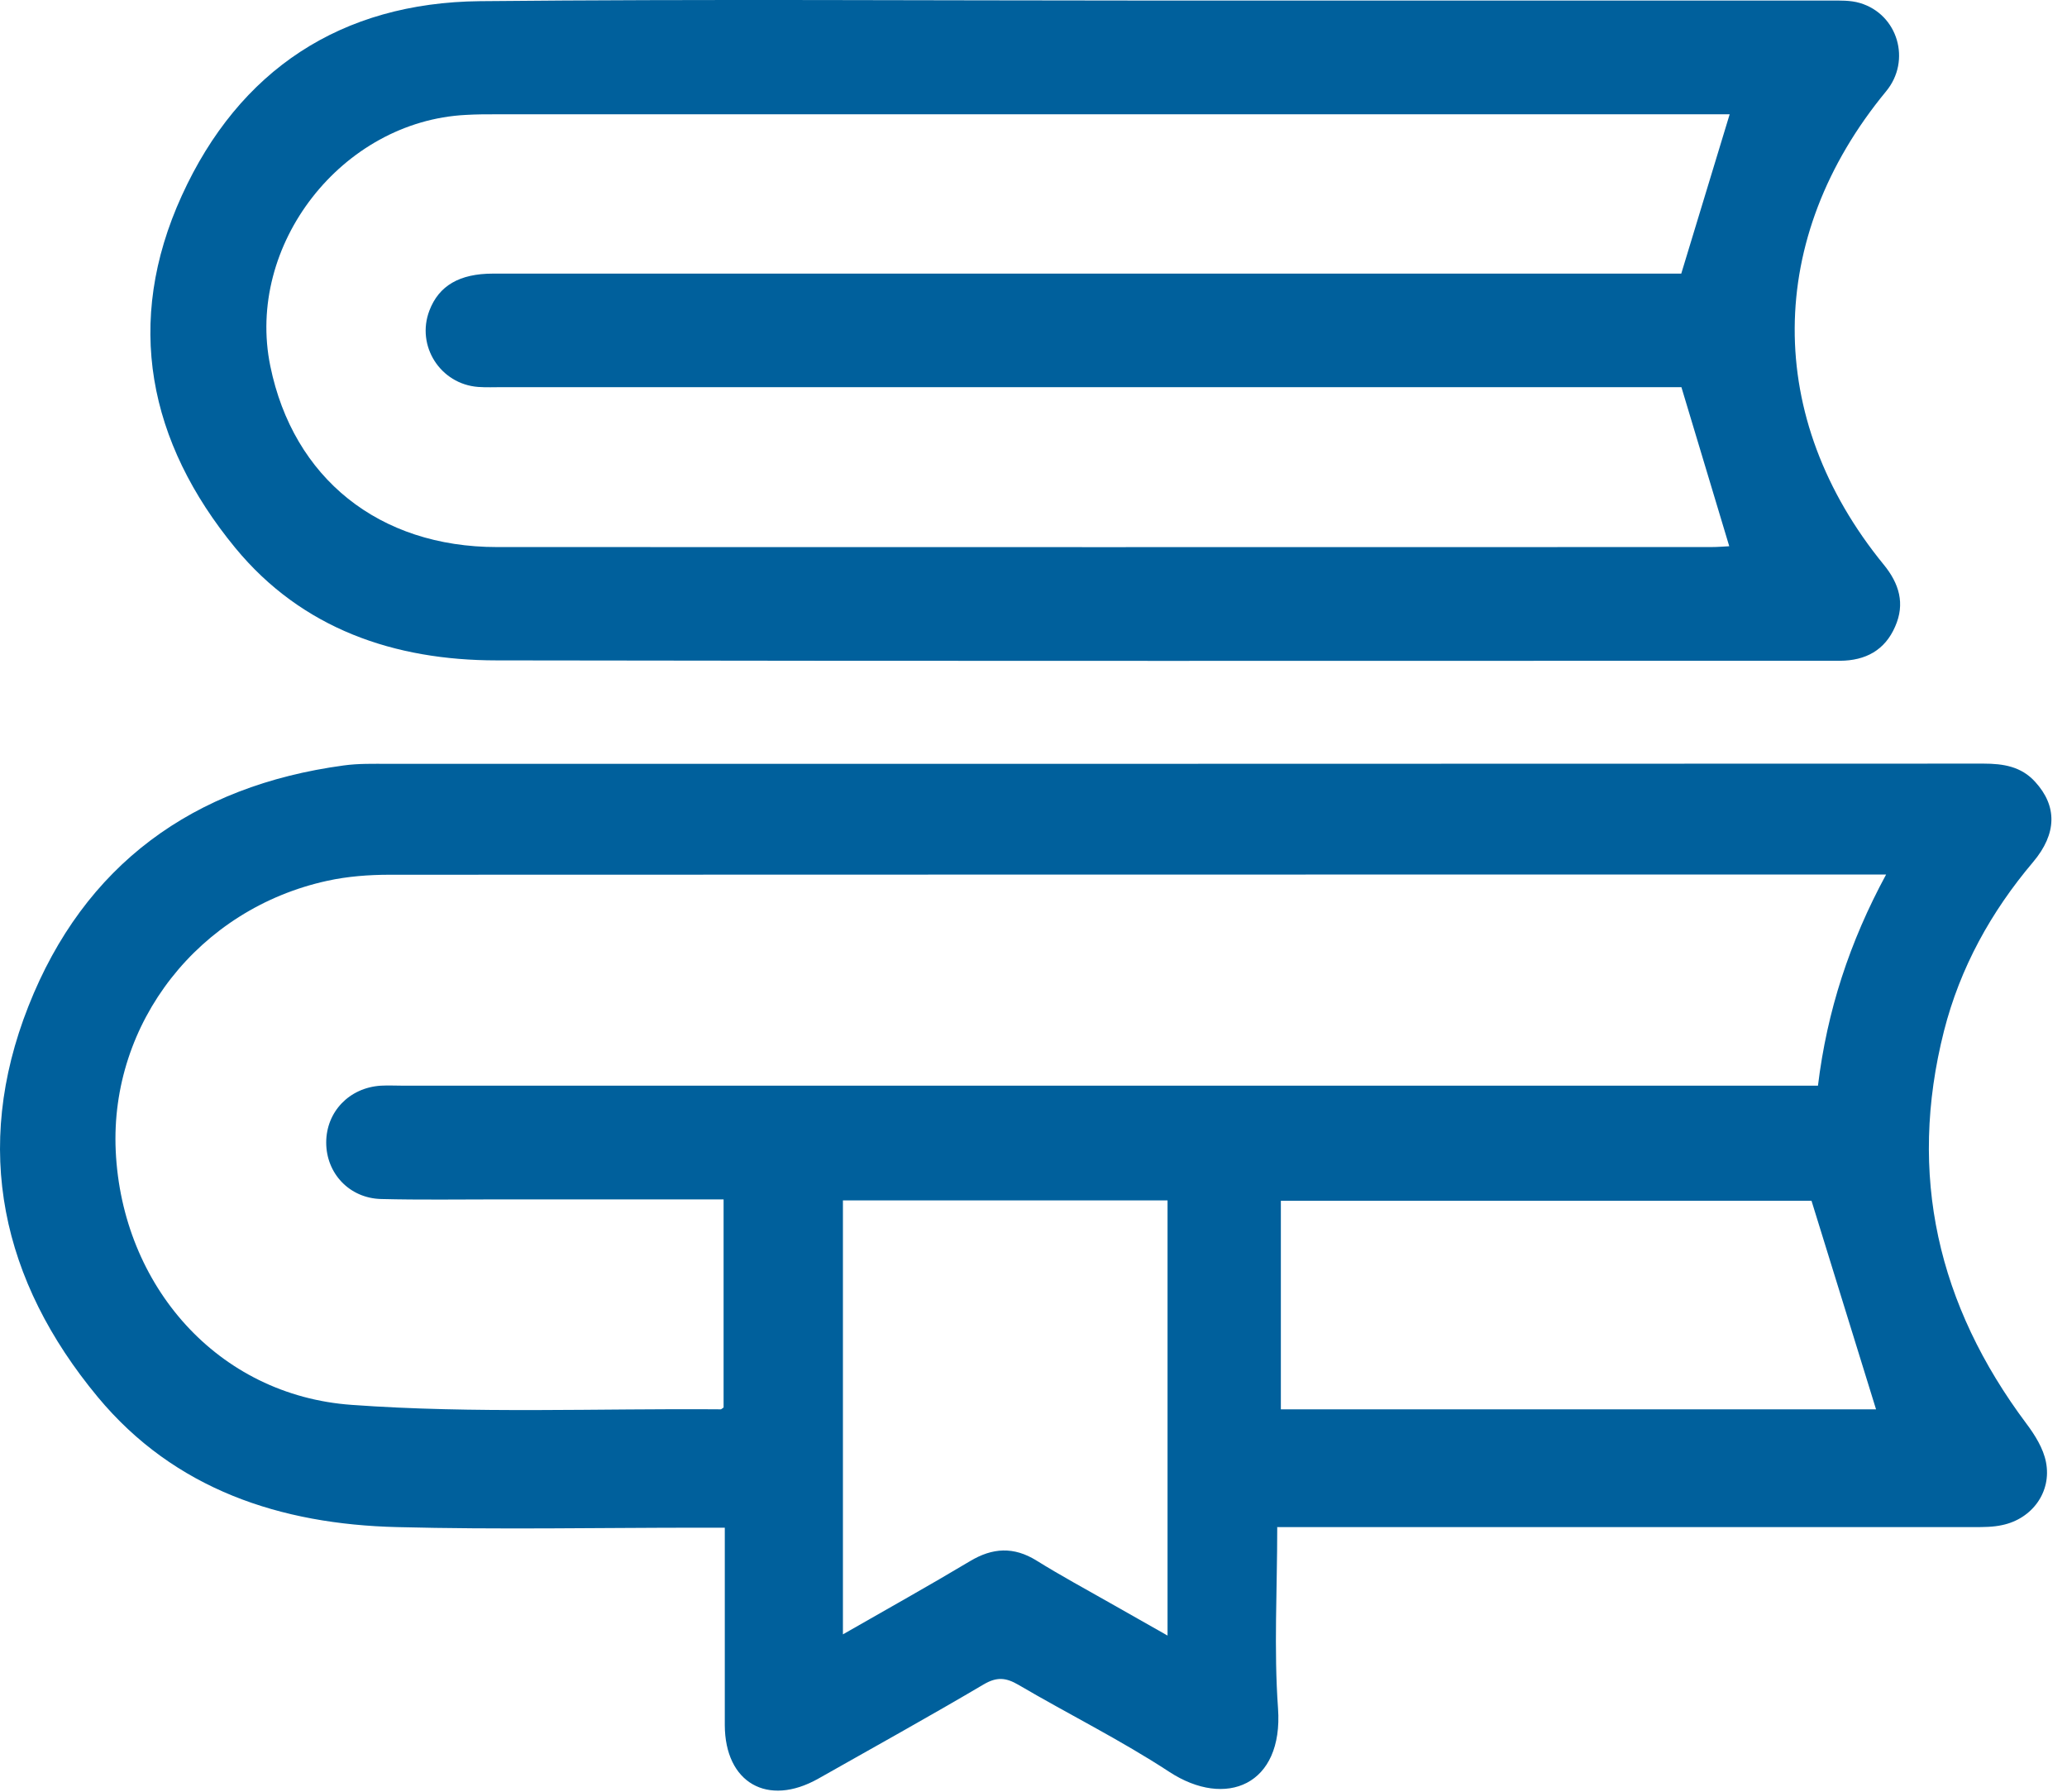
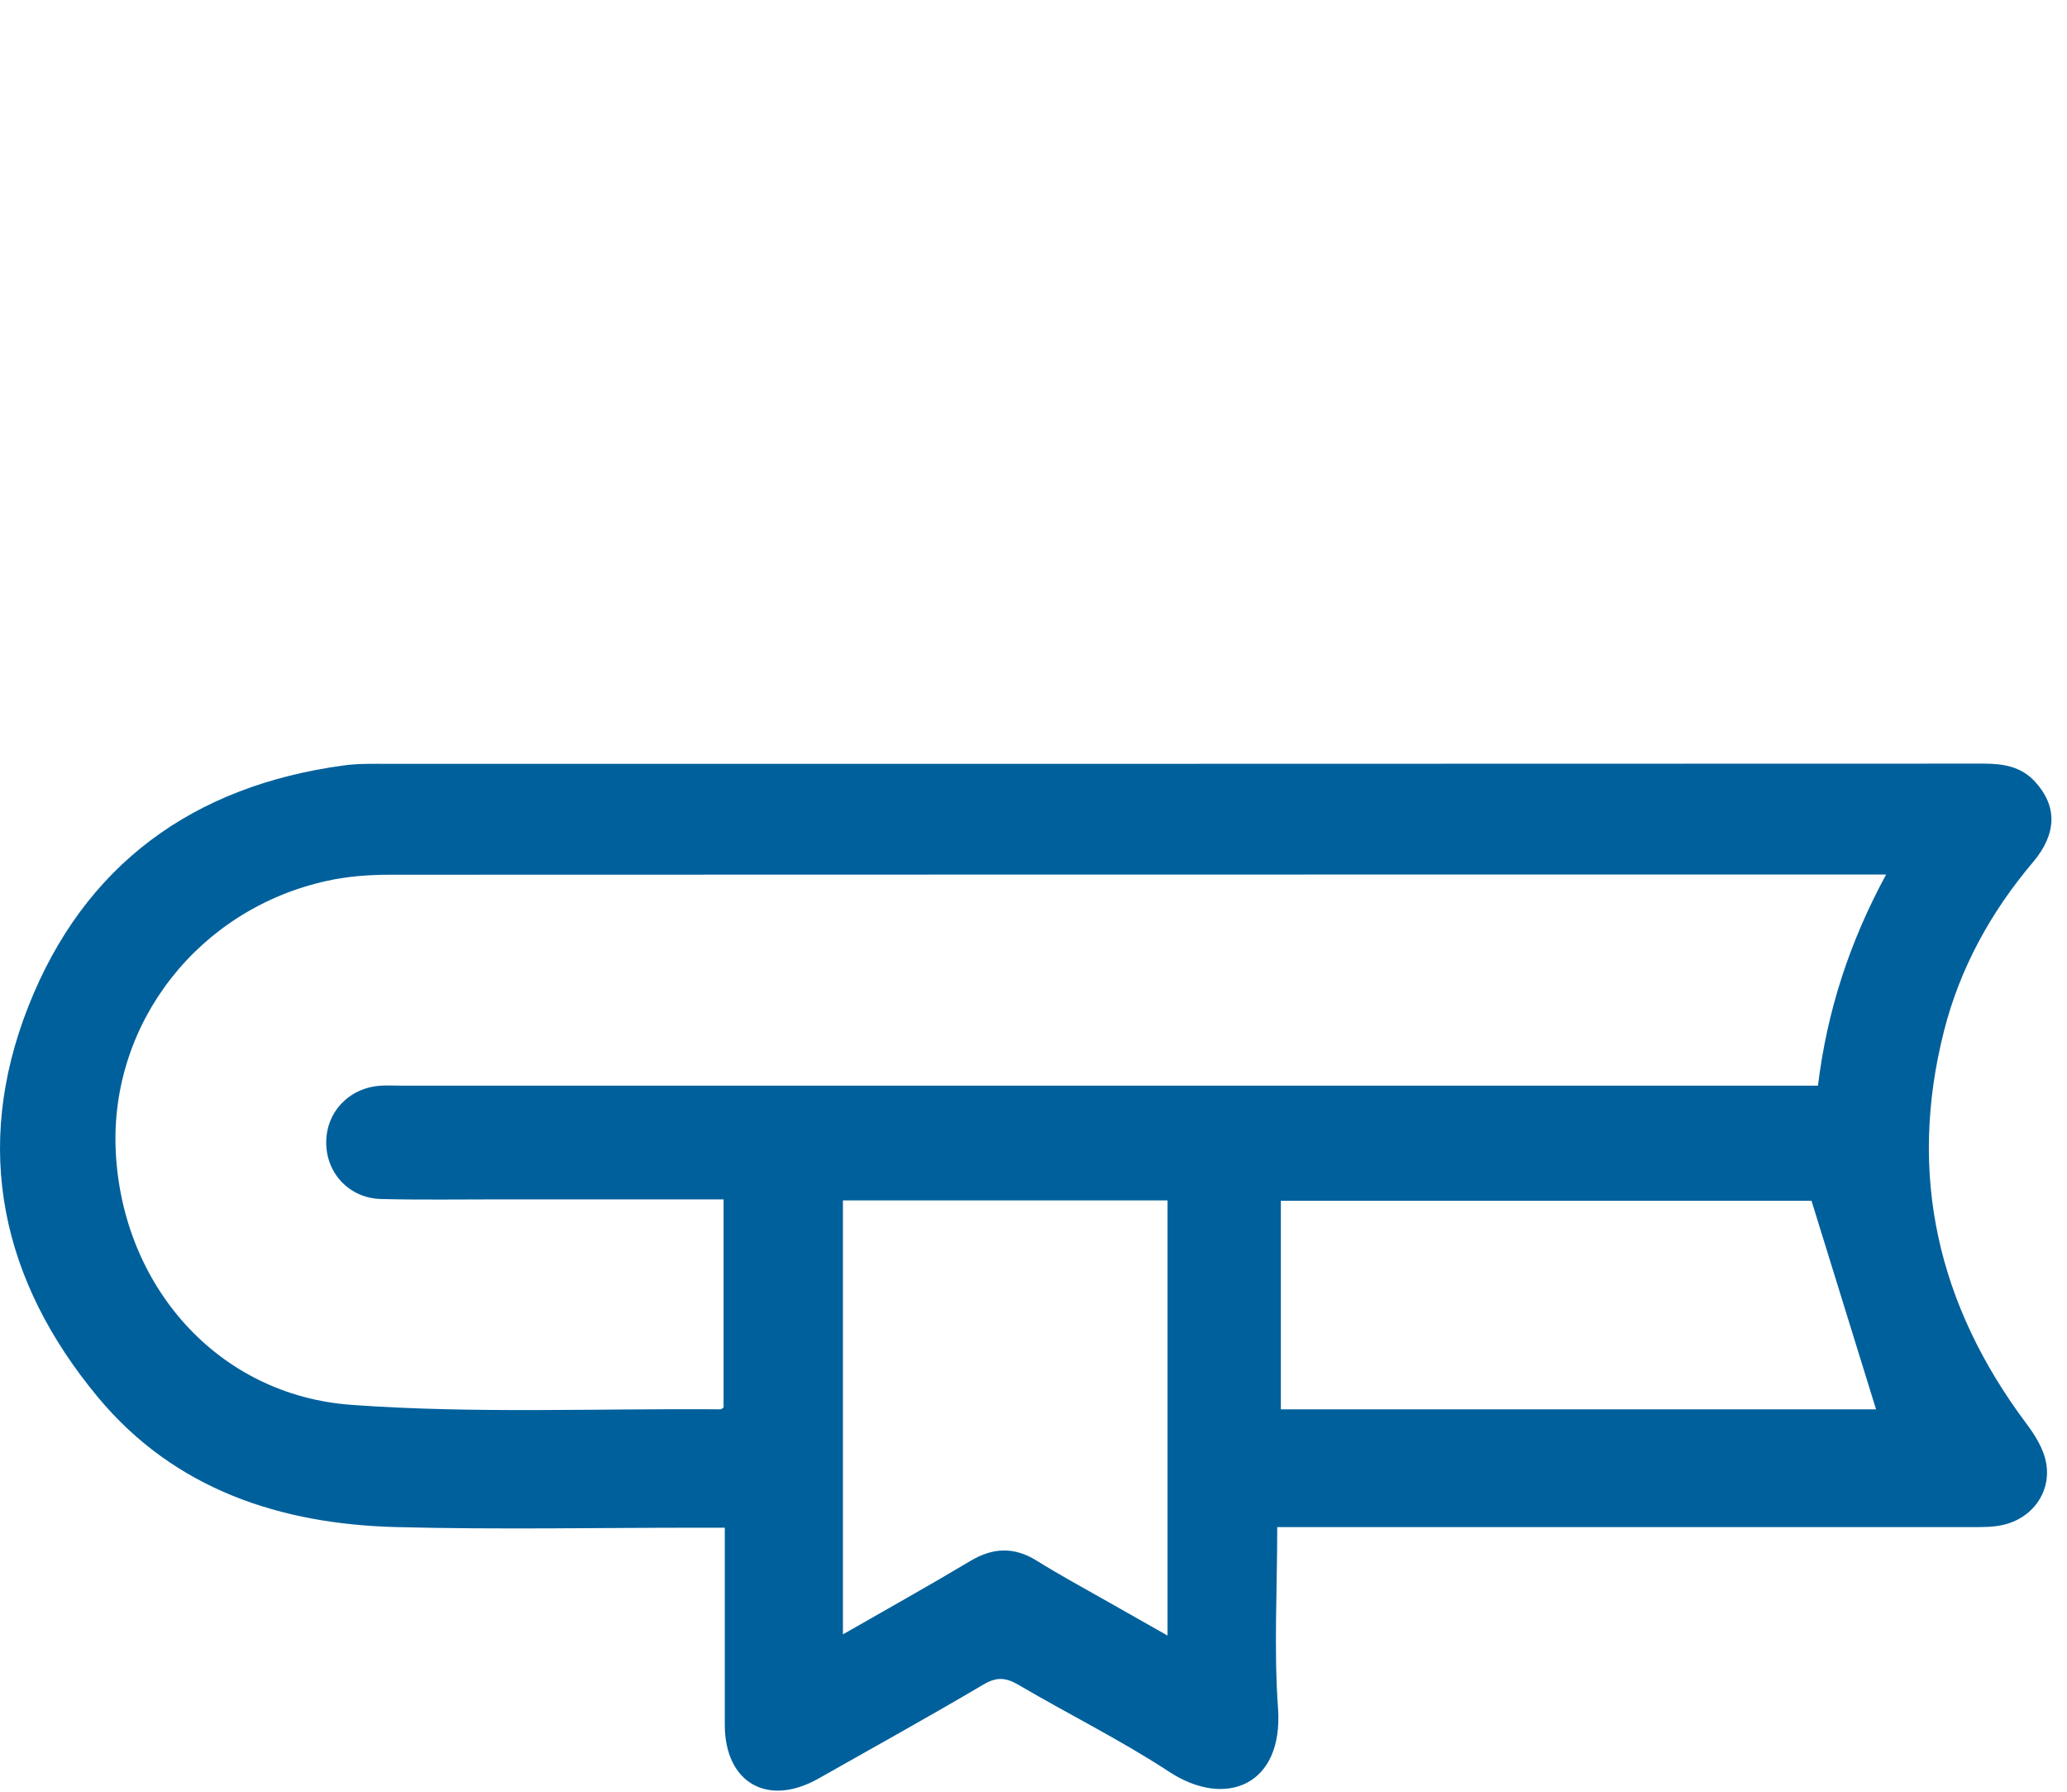
<svg xmlns="http://www.w3.org/2000/svg" width="60" height="52" viewBox="0 0 60 52" fill="none">
  <path d="M37.075 44.331C37.075 46.134 36.975 47.866 37.098 49.581C37.256 51.811 35.582 52.495 33.944 51.425C32.533 50.5 31.017 49.751 29.56 48.896C29.197 48.685 28.934 48.662 28.554 48.885C26.968 49.821 25.352 50.716 23.749 51.623C22.28 52.449 21.045 51.74 21.039 50.067C21.039 48.399 21.039 46.725 21.039 45.057C21.039 44.846 21.039 44.63 21.039 44.337H20.307C17.381 44.337 14.455 44.396 11.529 44.32C8.146 44.238 5.068 43.231 2.838 40.545C0.046 37.18 -0.808 33.34 0.825 29.203C2.446 25.094 5.606 22.806 9.978 22.215C10.405 22.156 10.838 22.168 11.271 22.168C26.704 22.168 42.143 22.168 57.576 22.162C58.15 22.162 58.67 22.244 59.074 22.689C59.718 23.391 59.712 24.193 59.016 25.018C57.793 26.464 56.897 28.085 56.429 29.922C55.37 34.101 56.253 37.882 58.817 41.311C59.068 41.645 59.314 42.037 59.39 42.435C59.56 43.301 58.986 44.08 58.12 44.261C57.857 44.32 57.576 44.32 57.301 44.32C50.822 44.32 44.338 44.32 37.859 44.32H37.069L37.075 44.331ZM21.004 34.809C18.797 34.809 16.638 34.809 14.478 34.809C13.337 34.809 12.202 34.827 11.06 34.798C10.142 34.774 9.469 34.054 9.469 33.159C9.469 32.269 10.136 31.567 11.055 31.509C11.271 31.497 11.488 31.509 11.704 31.509C25.136 31.509 38.567 31.509 51.999 31.509H52.771C53.035 29.337 53.69 27.336 54.749 25.381C54.48 25.381 54.31 25.381 54.141 25.381C39.866 25.381 25.586 25.381 11.312 25.387C10.709 25.387 10.089 25.434 9.504 25.562C5.77 26.376 3.189 29.683 3.359 33.399C3.54 37.308 6.314 40.498 10.212 40.773C13.764 41.031 17.352 40.873 20.922 40.902C20.939 40.902 20.951 40.884 21.004 40.849V34.809ZM24.468 34.839V47.433C25.744 46.702 26.962 46.023 28.156 45.309C28.811 44.916 29.426 44.881 30.087 45.291C30.783 45.724 31.509 46.116 32.229 46.526C32.767 46.83 33.306 47.135 33.891 47.468V34.839H24.468ZM54.457 40.902C53.831 38.877 53.21 36.869 52.584 34.85H37.18V40.902H54.457Z" fill="#00609C" />
-   <path d="M33.382 0.016C39.96 0.016 46.538 0.016 53.116 0.016C53.409 0.016 53.713 0.005 53.988 0.087C55.094 0.414 55.486 1.76 54.749 2.65C51.238 6.905 51.208 12.137 54.679 16.386C55.13 16.936 55.305 17.521 55.012 18.183C54.714 18.873 54.152 19.172 53.415 19.177C53.298 19.177 53.181 19.177 53.064 19.177C40.182 19.177 27.301 19.189 14.42 19.166C11.452 19.166 8.766 18.253 6.829 15.9C4.307 12.833 3.598 9.357 5.278 5.676C6.94 2.03 9.902 0.075 13.934 0.034C20.413 -0.03 26.891 0.016 33.37 0.016H33.382ZM48.809 11.236C48.68 11.236 48.428 11.236 48.177 11.236C36.981 11.236 25.785 11.236 14.589 11.236C14.355 11.236 14.115 11.247 13.881 11.23C12.781 11.148 12.073 10.036 12.465 9.012C12.74 8.292 13.337 7.941 14.308 7.941C25.604 7.941 36.899 7.941 48.194 7.941H48.803C49.289 6.337 49.745 4.839 50.208 3.317C50.038 3.317 49.845 3.317 49.646 3.317C37.9 3.317 26.154 3.317 14.408 3.317C14.115 3.317 13.817 3.317 13.524 3.335C9.925 3.516 7.122 7.11 7.847 10.627C8.514 13.881 11.002 15.877 14.425 15.877C26.171 15.883 37.917 15.877 49.663 15.877C49.868 15.877 50.067 15.859 50.196 15.853C49.733 14.314 49.283 12.822 48.809 11.242V11.236Z" fill="#00609C" />
</svg>